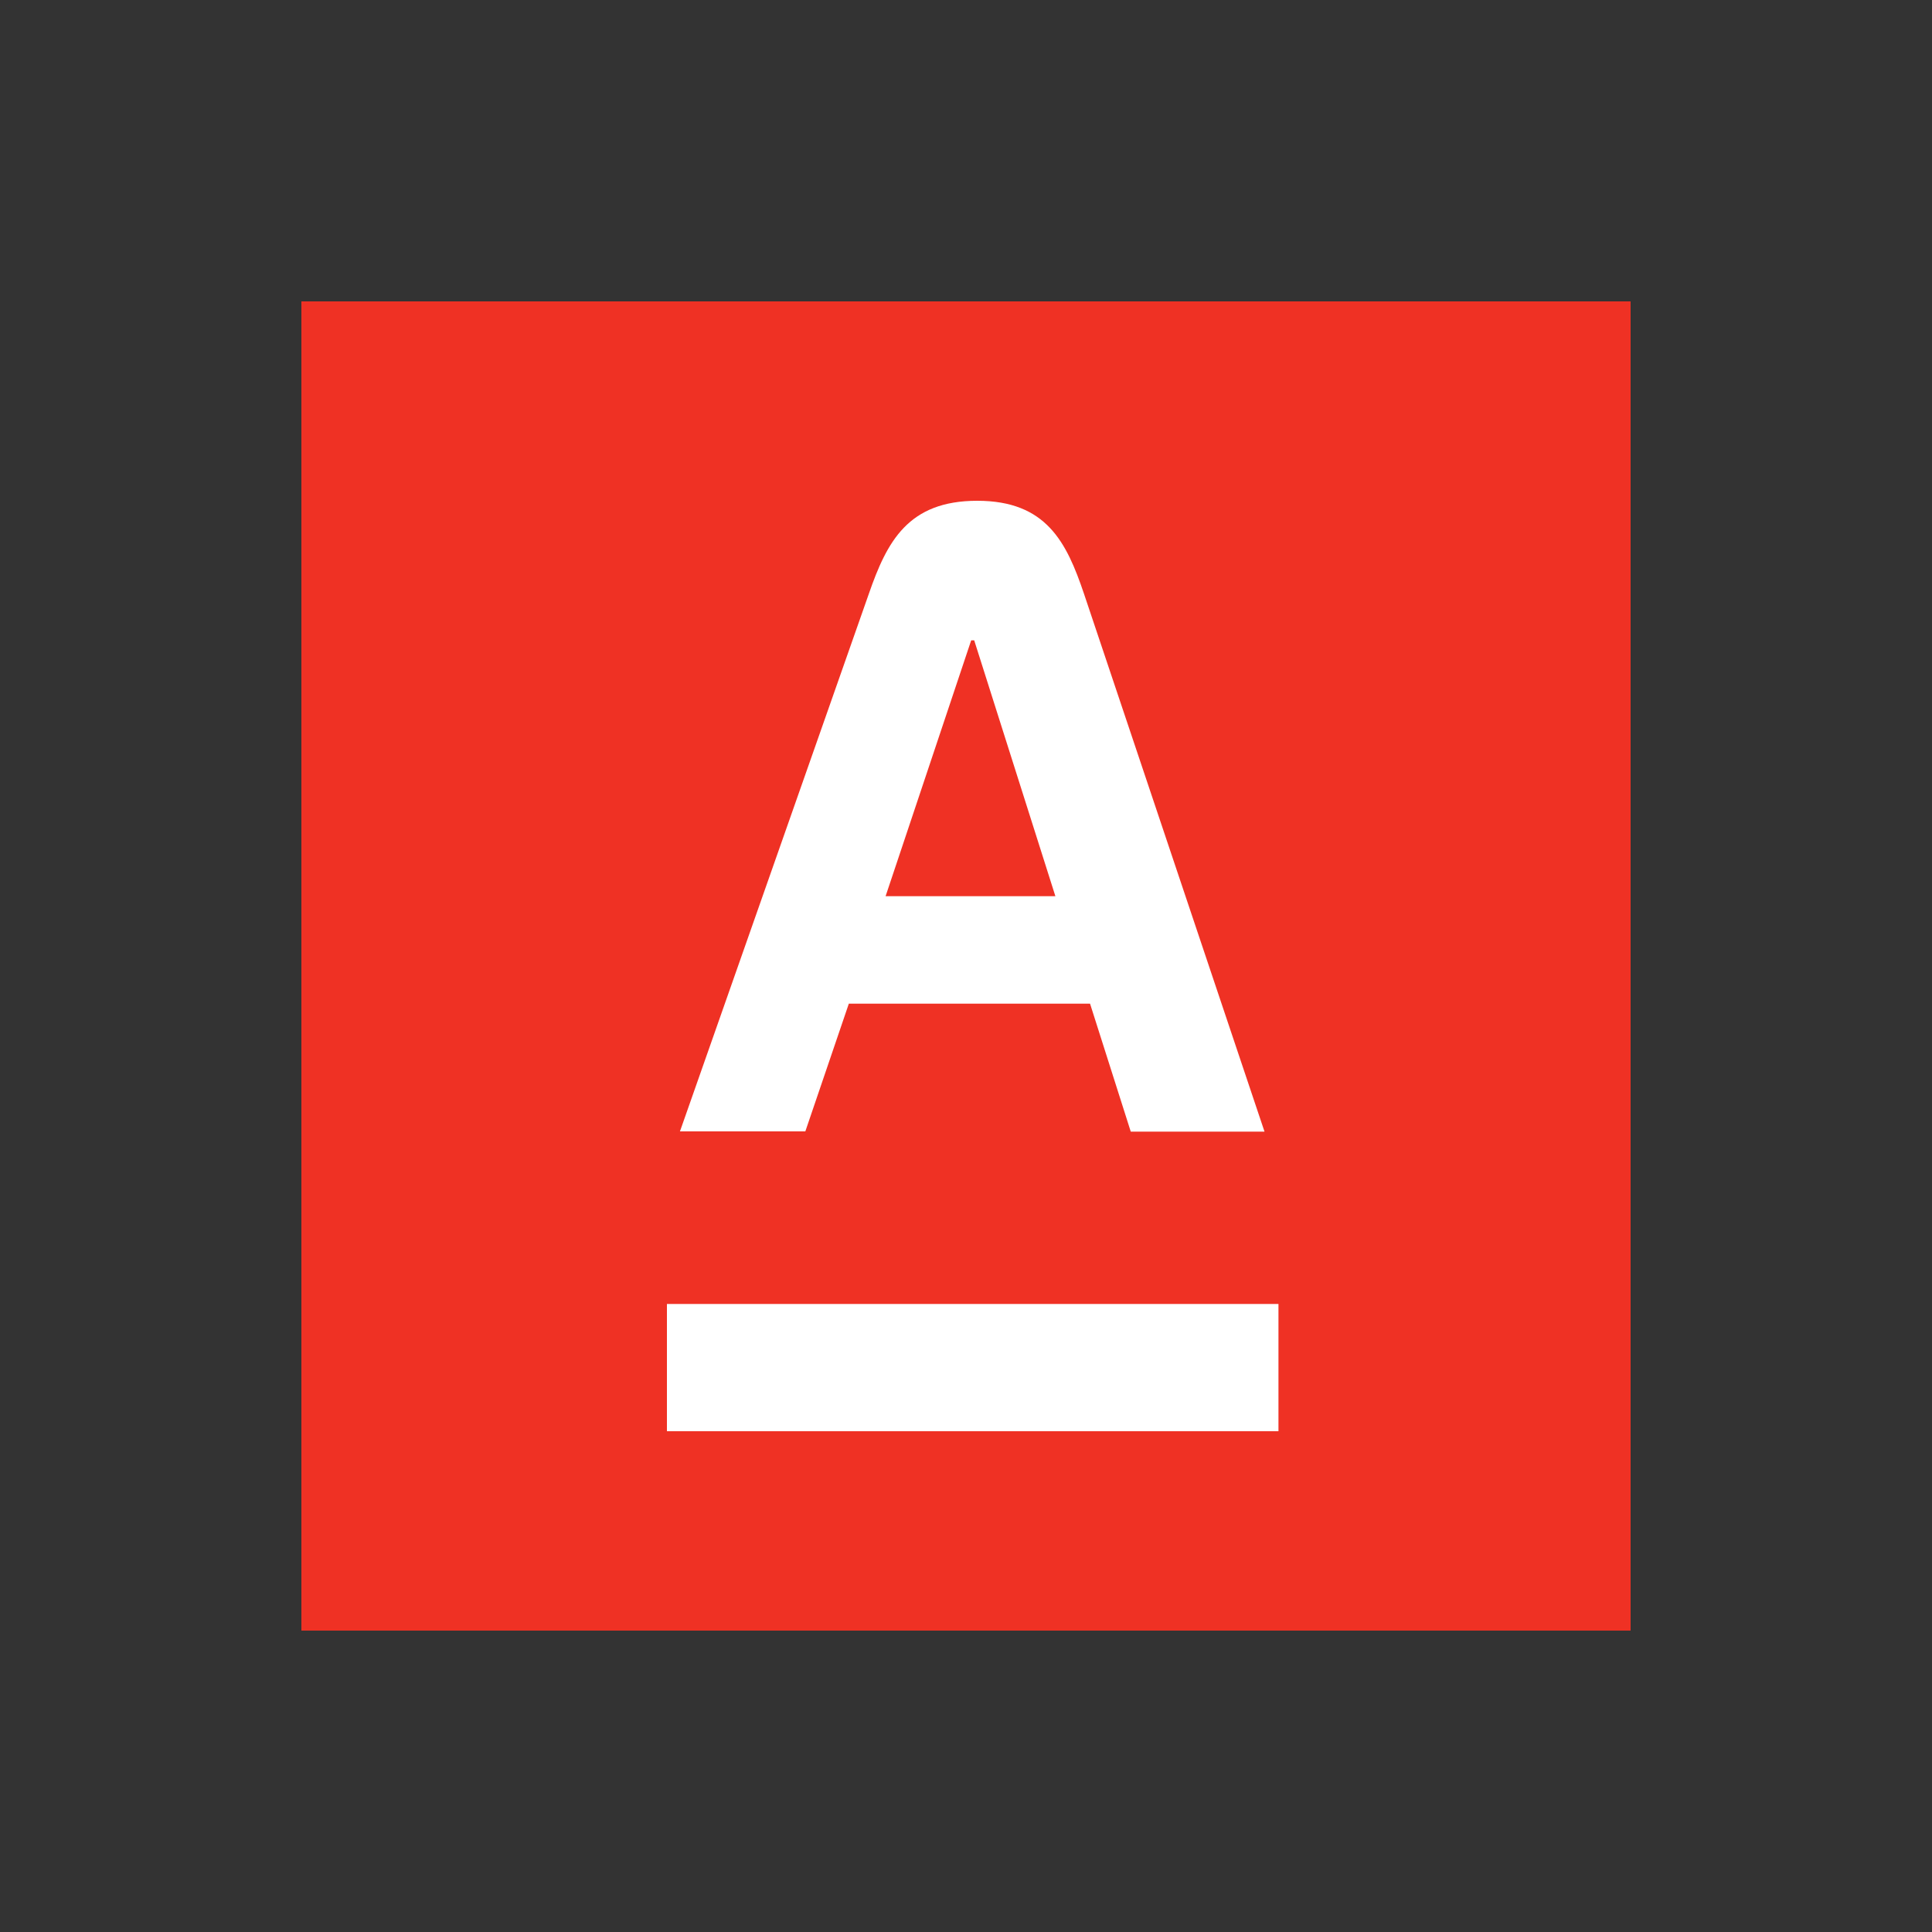
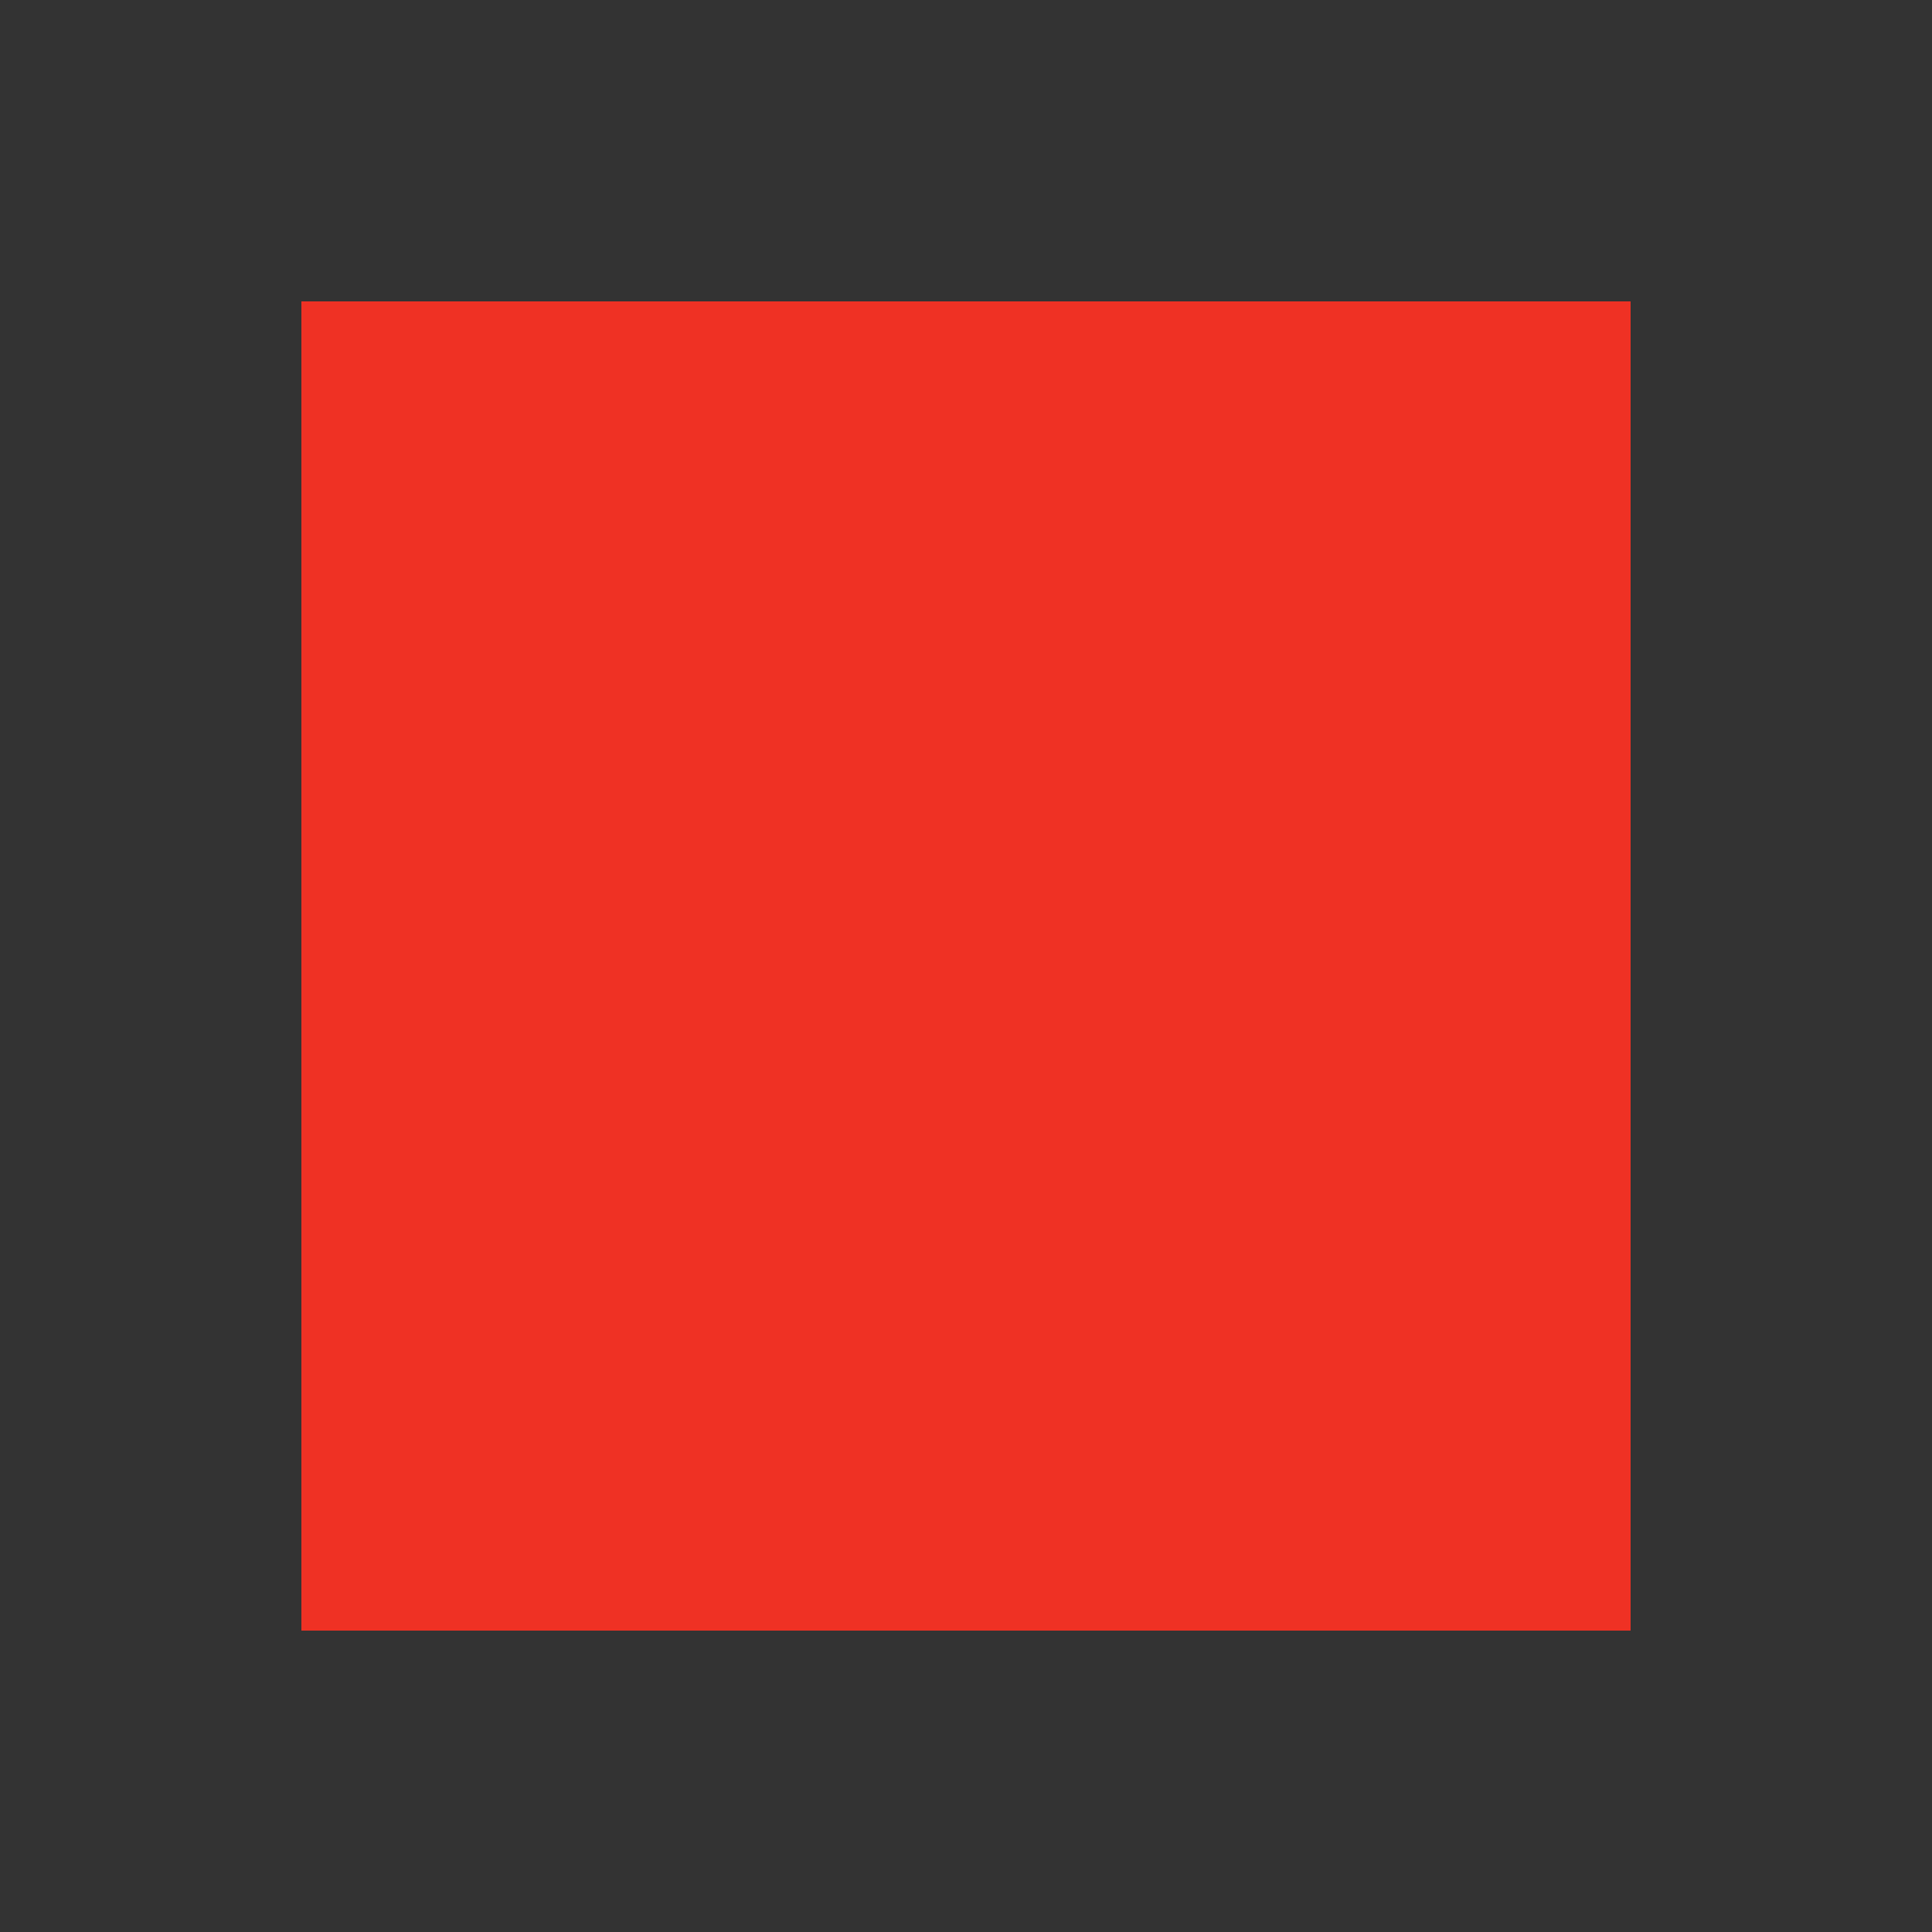
<svg xmlns="http://www.w3.org/2000/svg" width="500" height="500" viewBox="0 0 500 500" fill="none">
  <rect x="0" y="0" width="500" height="500" fill="#333333" stroke="none" />
  <rect x="78" y="78" width="344" height="344" fill="#EF3124" />
-   <path d="M172.6 337.471H330.866V370.4H172.6V337.471ZM219.676 259.752H282.104L292.639 292.862H327.254L280.539 153.68C276.024 140.316 270.786 129.6 252.907 129.6C235.027 129.6 229.549 140.135 224.854 153.68L175.971 292.802H208.419L219.676 259.752ZM251.342 165.72H252.124L273.134 231.94H229.188L251.342 165.72Z" fill="white" />
</svg>